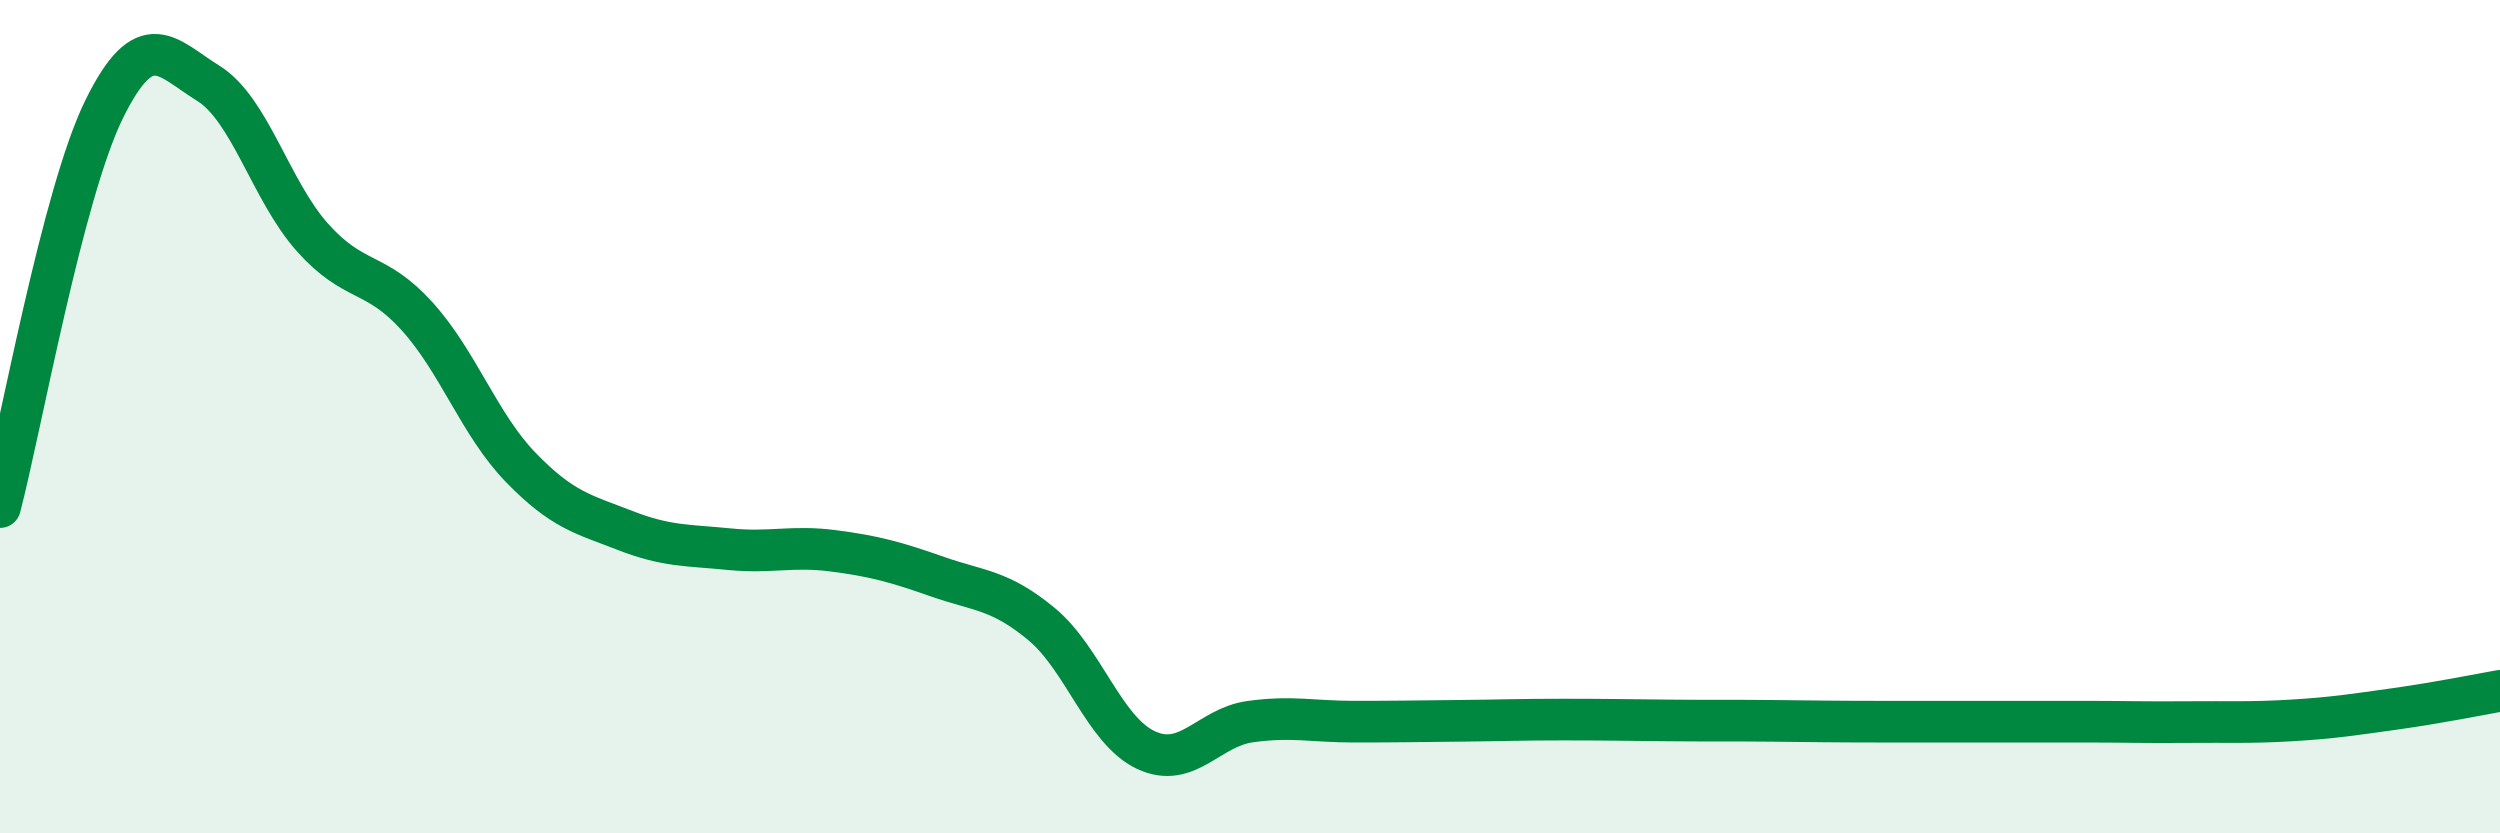
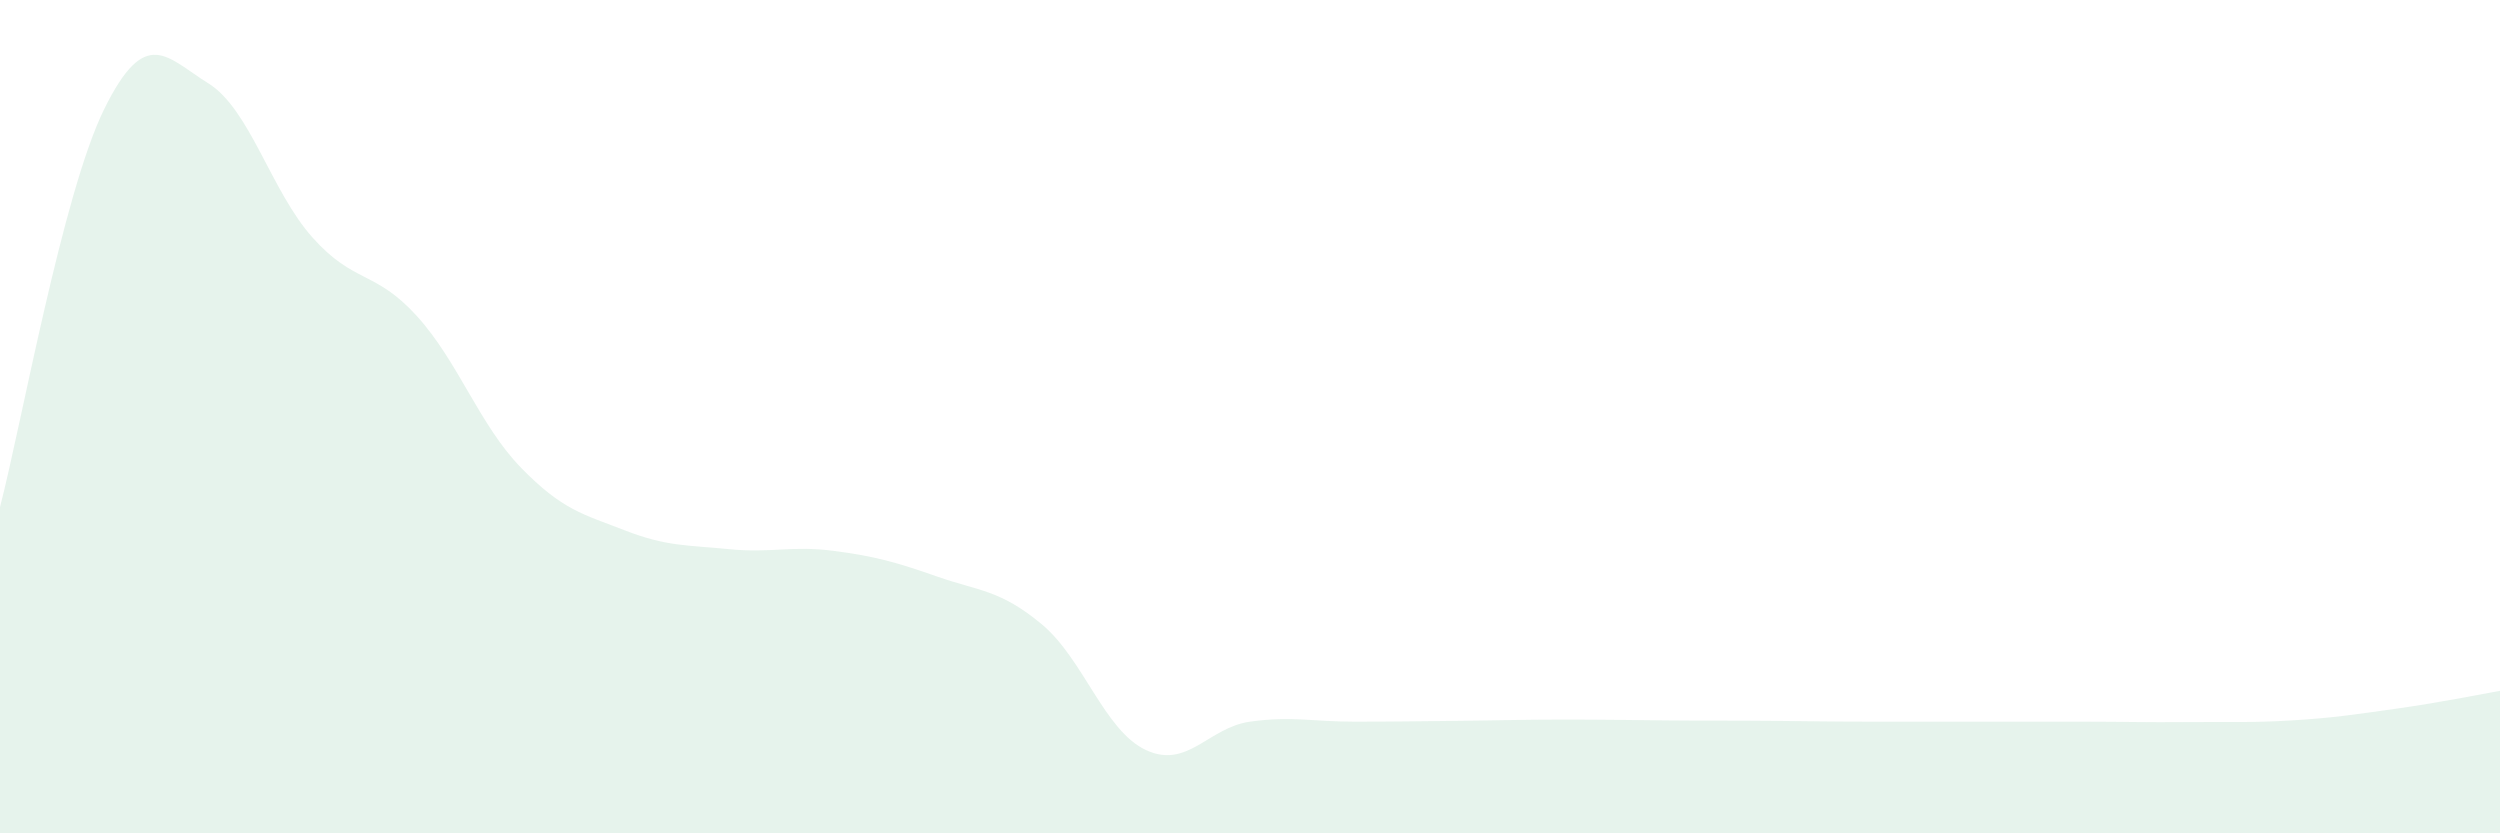
<svg xmlns="http://www.w3.org/2000/svg" width="60" height="20" viewBox="0 0 60 20">
  <path d="M 0,12.17 C 0.5,10.26 1.5,4.65 2.5,2.62 C 3.5,0.59 4,1.38 5,2 C 6,2.62 6.5,4.58 7.5,5.7 C 8.5,6.82 9,6.48 10,7.58 C 11,8.68 11.5,10.19 12.5,11.22 C 13.5,12.25 14,12.34 15,12.73 C 16,13.12 16.5,13.08 17.5,13.18 C 18.5,13.28 19,13.09 20,13.22 C 21,13.35 21.5,13.49 22.5,13.84 C 23.5,14.19 24,14.15 25,14.98 C 26,15.81 26.5,17.53 27.5,18 C 28.5,18.47 29,17.46 30,17.32 C 31,17.18 31.5,17.32 32.5,17.32 C 33.5,17.32 34,17.31 35,17.3 C 36,17.29 36.5,17.27 37.5,17.27 C 38.5,17.27 39,17.28 40,17.29 C 41,17.3 41.5,17.29 42.5,17.3 C 43.5,17.31 44,17.32 45,17.32 C 46,17.32 46.5,17.32 47.5,17.32 C 48.5,17.32 49,17.32 50,17.32 C 51,17.32 51.5,17.34 52.5,17.33 C 53.5,17.32 54,17.35 55,17.29 C 56,17.23 56.5,17.15 57.5,17.01 C 58.5,16.87 59.5,16.67 60,16.58L60 20L0 20Z" fill="#008740" opacity="0.1" stroke-linecap="round" stroke-linejoin="round" />
-   <path d="M 0,12.17 C 0.5,10.26 1.5,4.65 2.5,2.62 C 3.5,0.59 4,1.38 5,2 C 6,2.62 6.5,4.58 7.5,5.7 C 8.5,6.82 9,6.48 10,7.58 C 11,8.68 11.5,10.19 12.5,11.22 C 13.5,12.25 14,12.34 15,12.73 C 16,13.12 16.5,13.08 17.5,13.18 C 18.5,13.28 19,13.09 20,13.22 C 21,13.35 21.5,13.49 22.5,13.84 C 23.5,14.19 24,14.15 25,14.98 C 26,15.81 26.5,17.53 27.5,18 C 28.5,18.47 29,17.46 30,17.32 C 31,17.18 31.5,17.32 32.5,17.32 C 33.5,17.32 34,17.31 35,17.3 C 36,17.29 36.5,17.27 37.5,17.27 C 38.5,17.27 39,17.28 40,17.29 C 41,17.3 41.5,17.29 42.5,17.3 C 43.5,17.31 44,17.32 45,17.32 C 46,17.32 46.5,17.32 47.5,17.32 C 48.5,17.32 49,17.32 50,17.32 C 51,17.32 51.5,17.34 52.5,17.33 C 53.5,17.32 54,17.35 55,17.29 C 56,17.23 56.5,17.15 57.5,17.01 C 58.5,16.87 59.5,16.67 60,16.58" stroke="#008740" stroke-width="1" fill="none" stroke-linecap="round" stroke-linejoin="round" />
</svg>